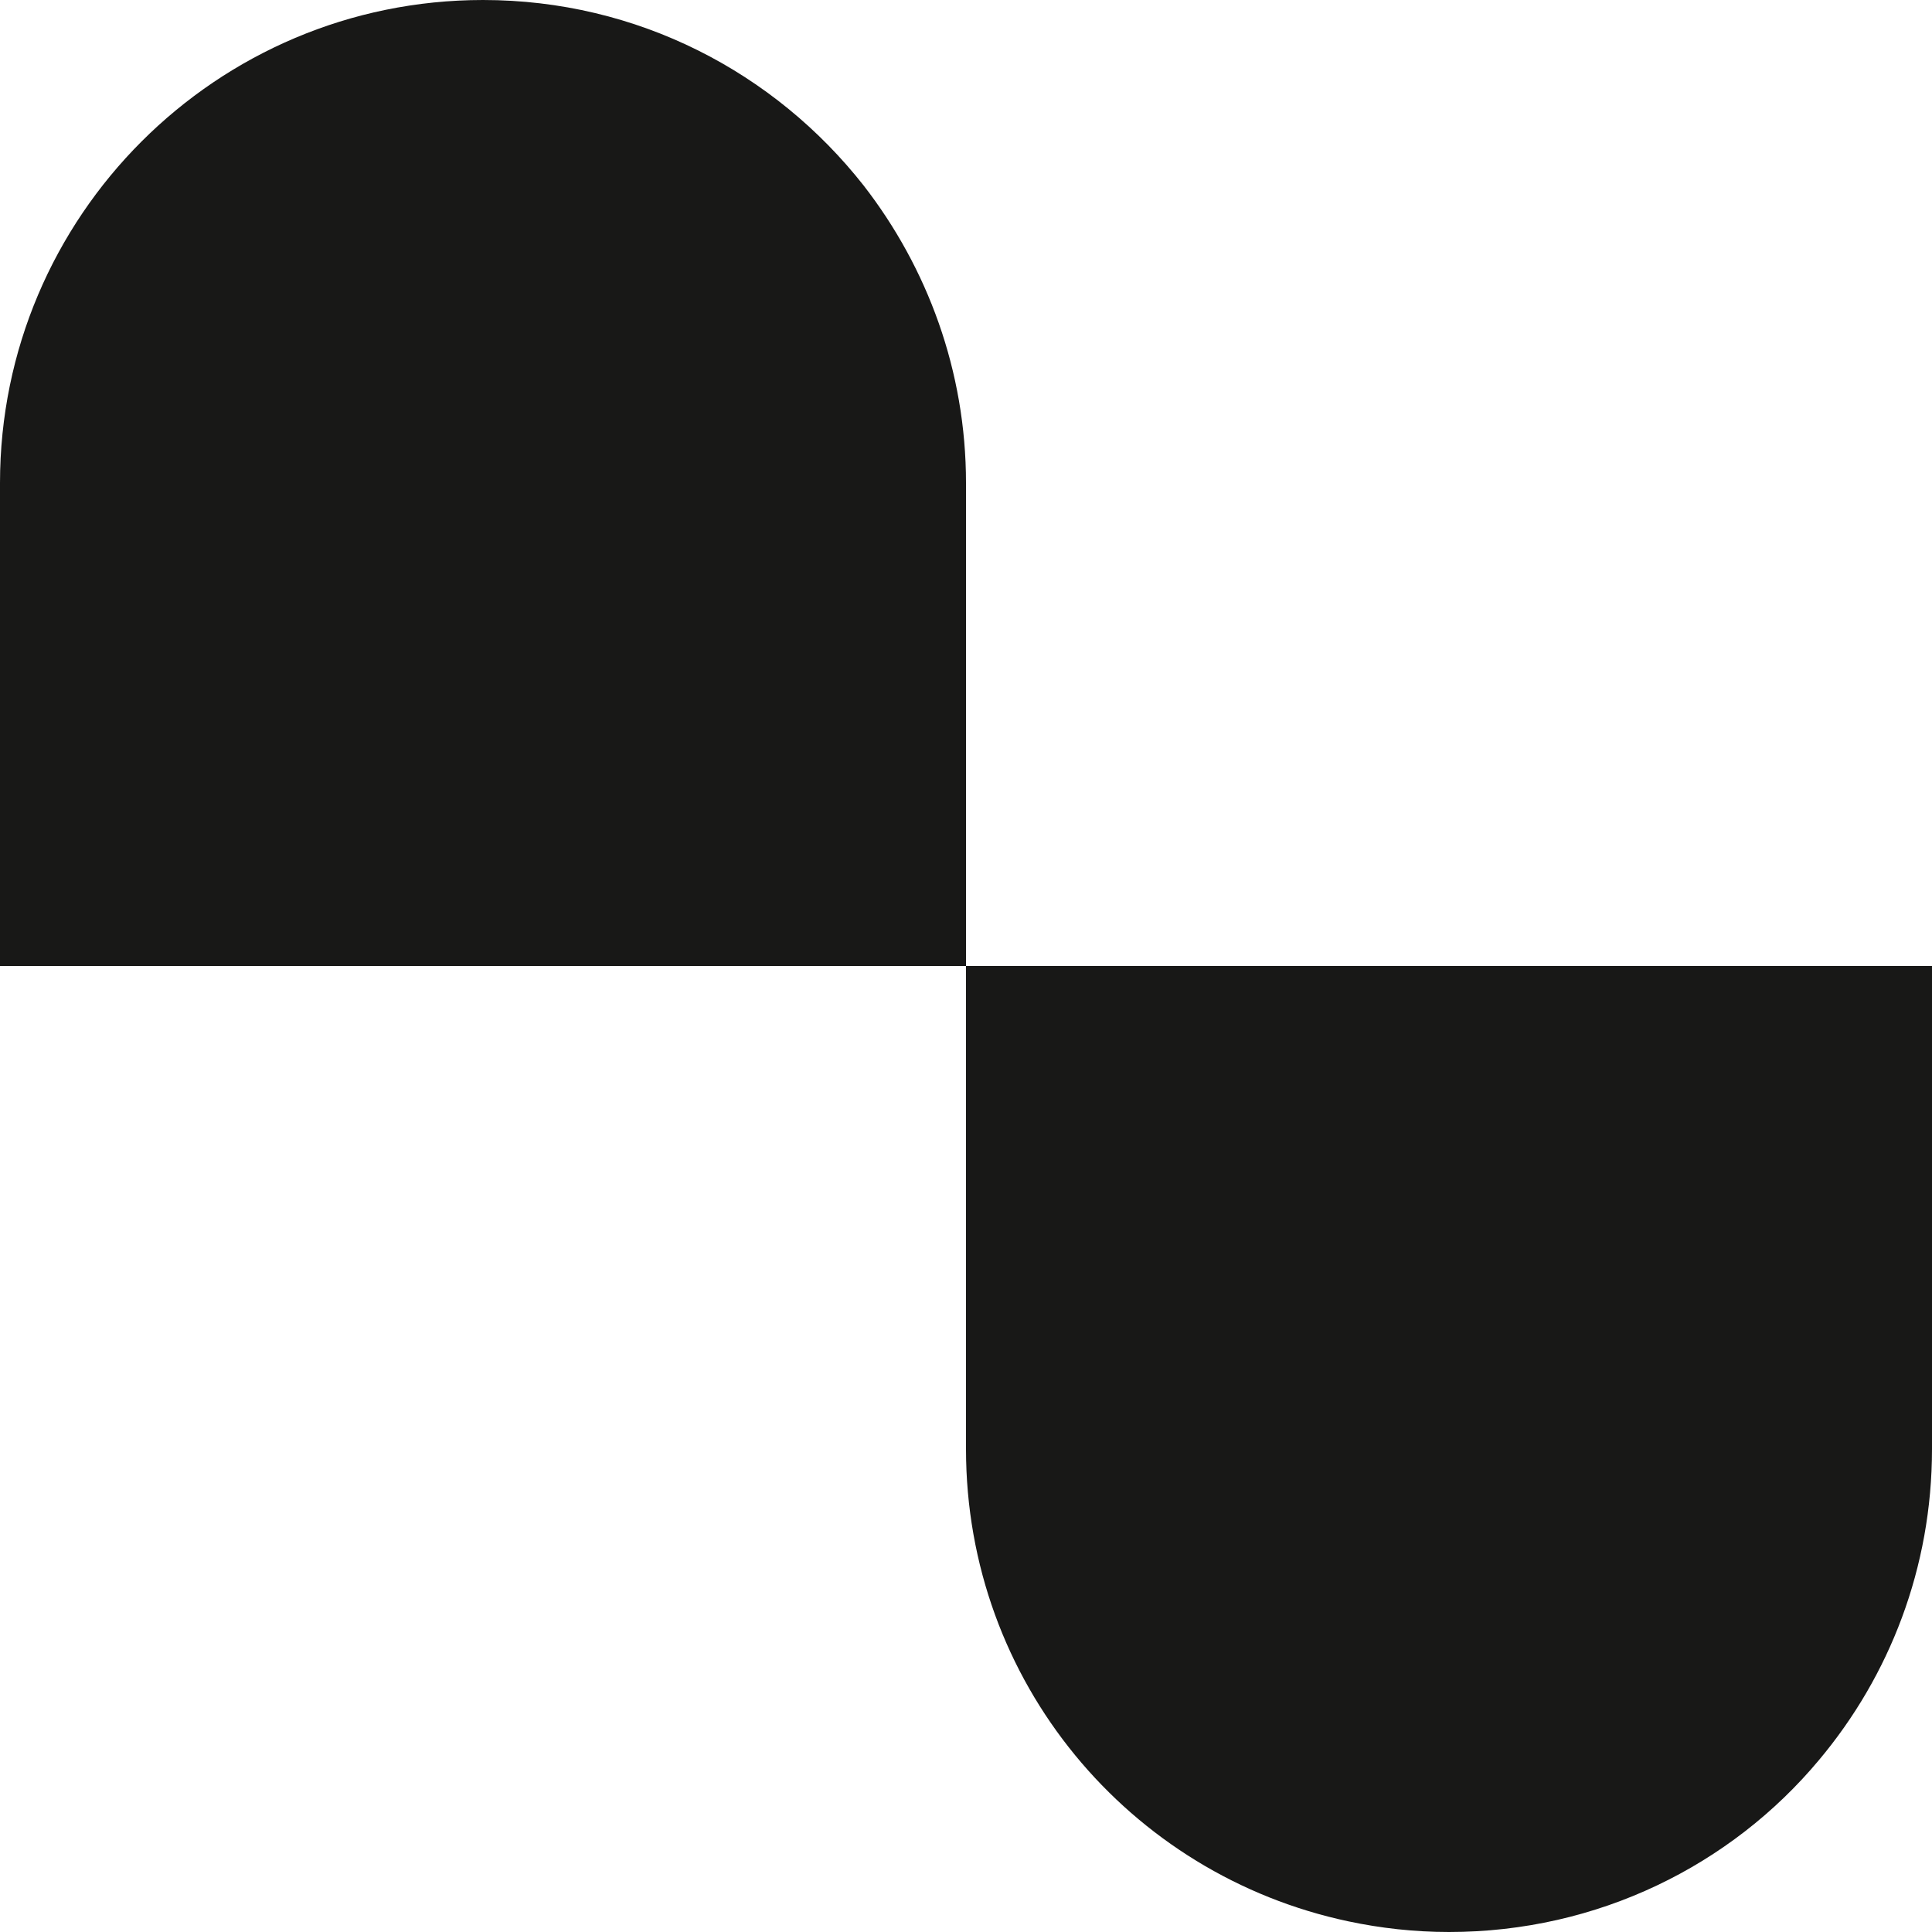
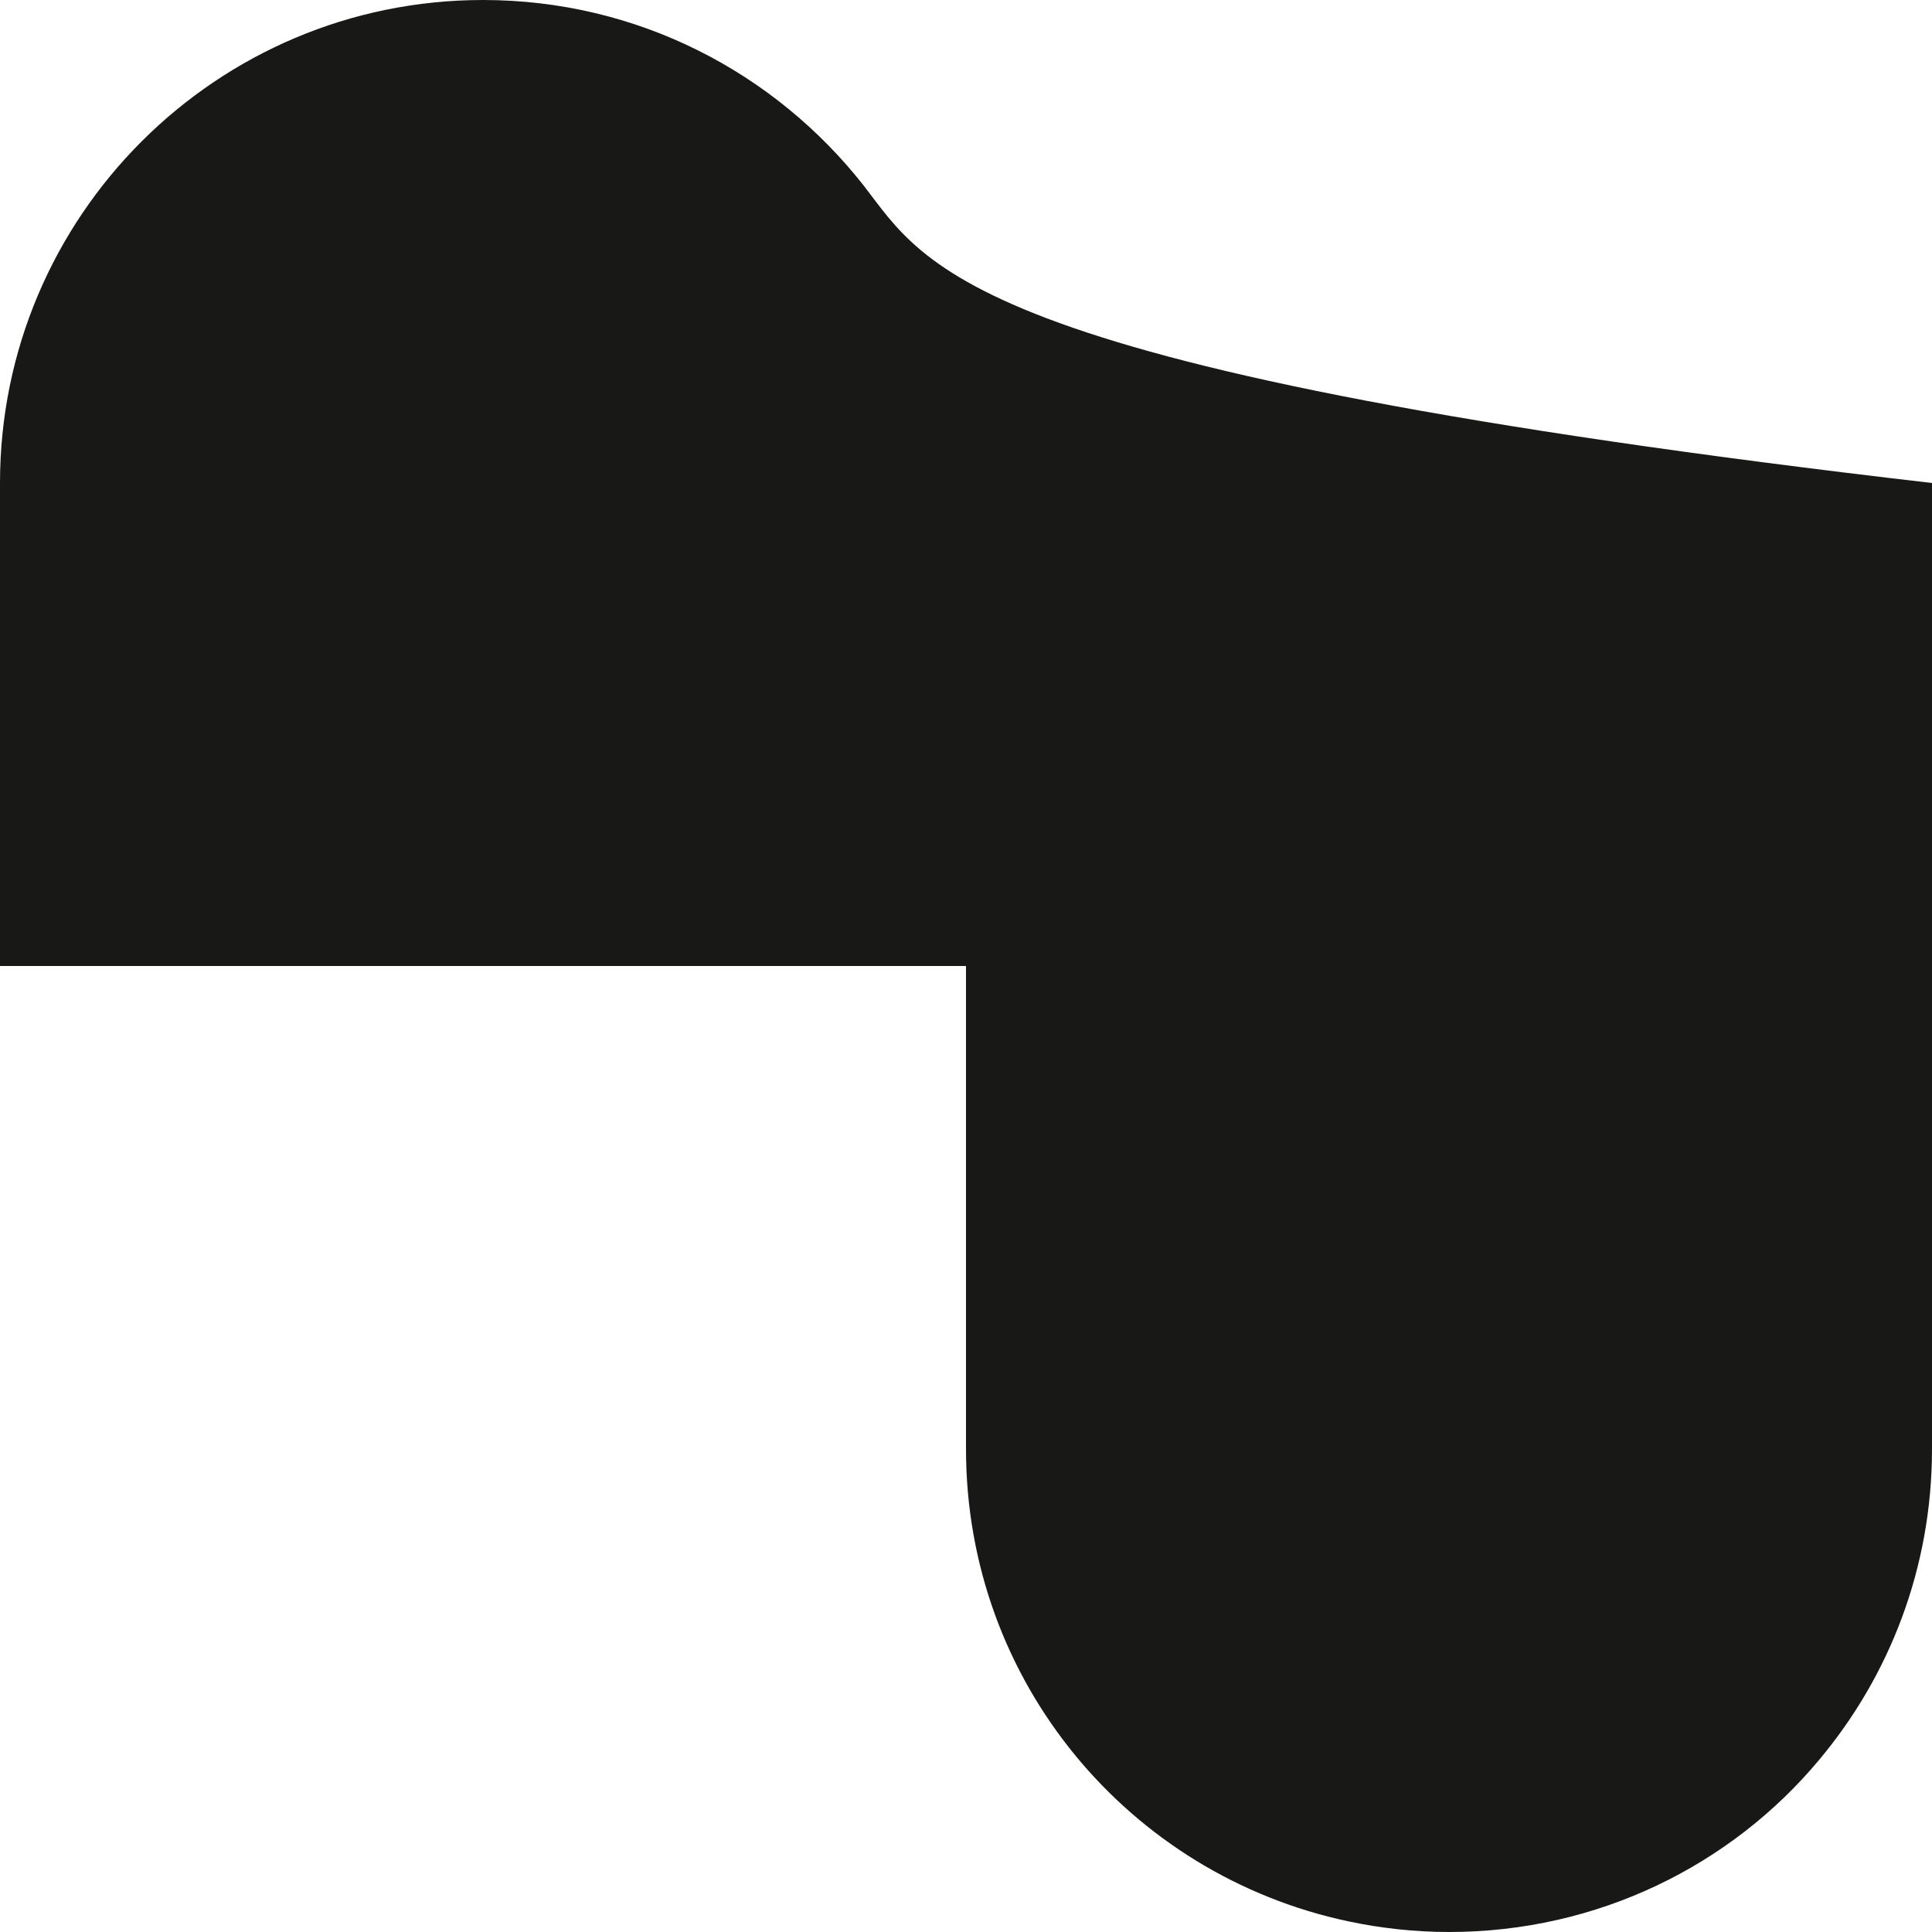
<svg xmlns="http://www.w3.org/2000/svg" width="2" height="2" viewBox="0 0 2 2" fill="none">
-   <path d="M0.5 0C0.224 0 0 0.224 0 0.5V1H1V1.5C1 1.741 1.169 1.941 1.396 1.989C1.429 1.996 1.464 2 1.5 2C1.654 2 1.792 1.931 1.883 1.822C1.956 1.735 2 1.623 2 1.5V1H1V0.5C1 0.384 0.96 0.277 0.894 0.192C0.802 0.075 0.66 0 0.5 0Z" fill="#181817" />
+   <path d="M0.5 0C0.224 0 0 0.224 0 0.5V1H1V1.5C1 1.741 1.169 1.941 1.396 1.989C1.429 1.996 1.464 2 1.5 2C1.654 2 1.792 1.931 1.883 1.822C1.956 1.735 2 1.623 2 1.5V1V0.5C1 0.384 0.96 0.277 0.894 0.192C0.802 0.075 0.66 0 0.5 0Z" fill="#181817" />
</svg>